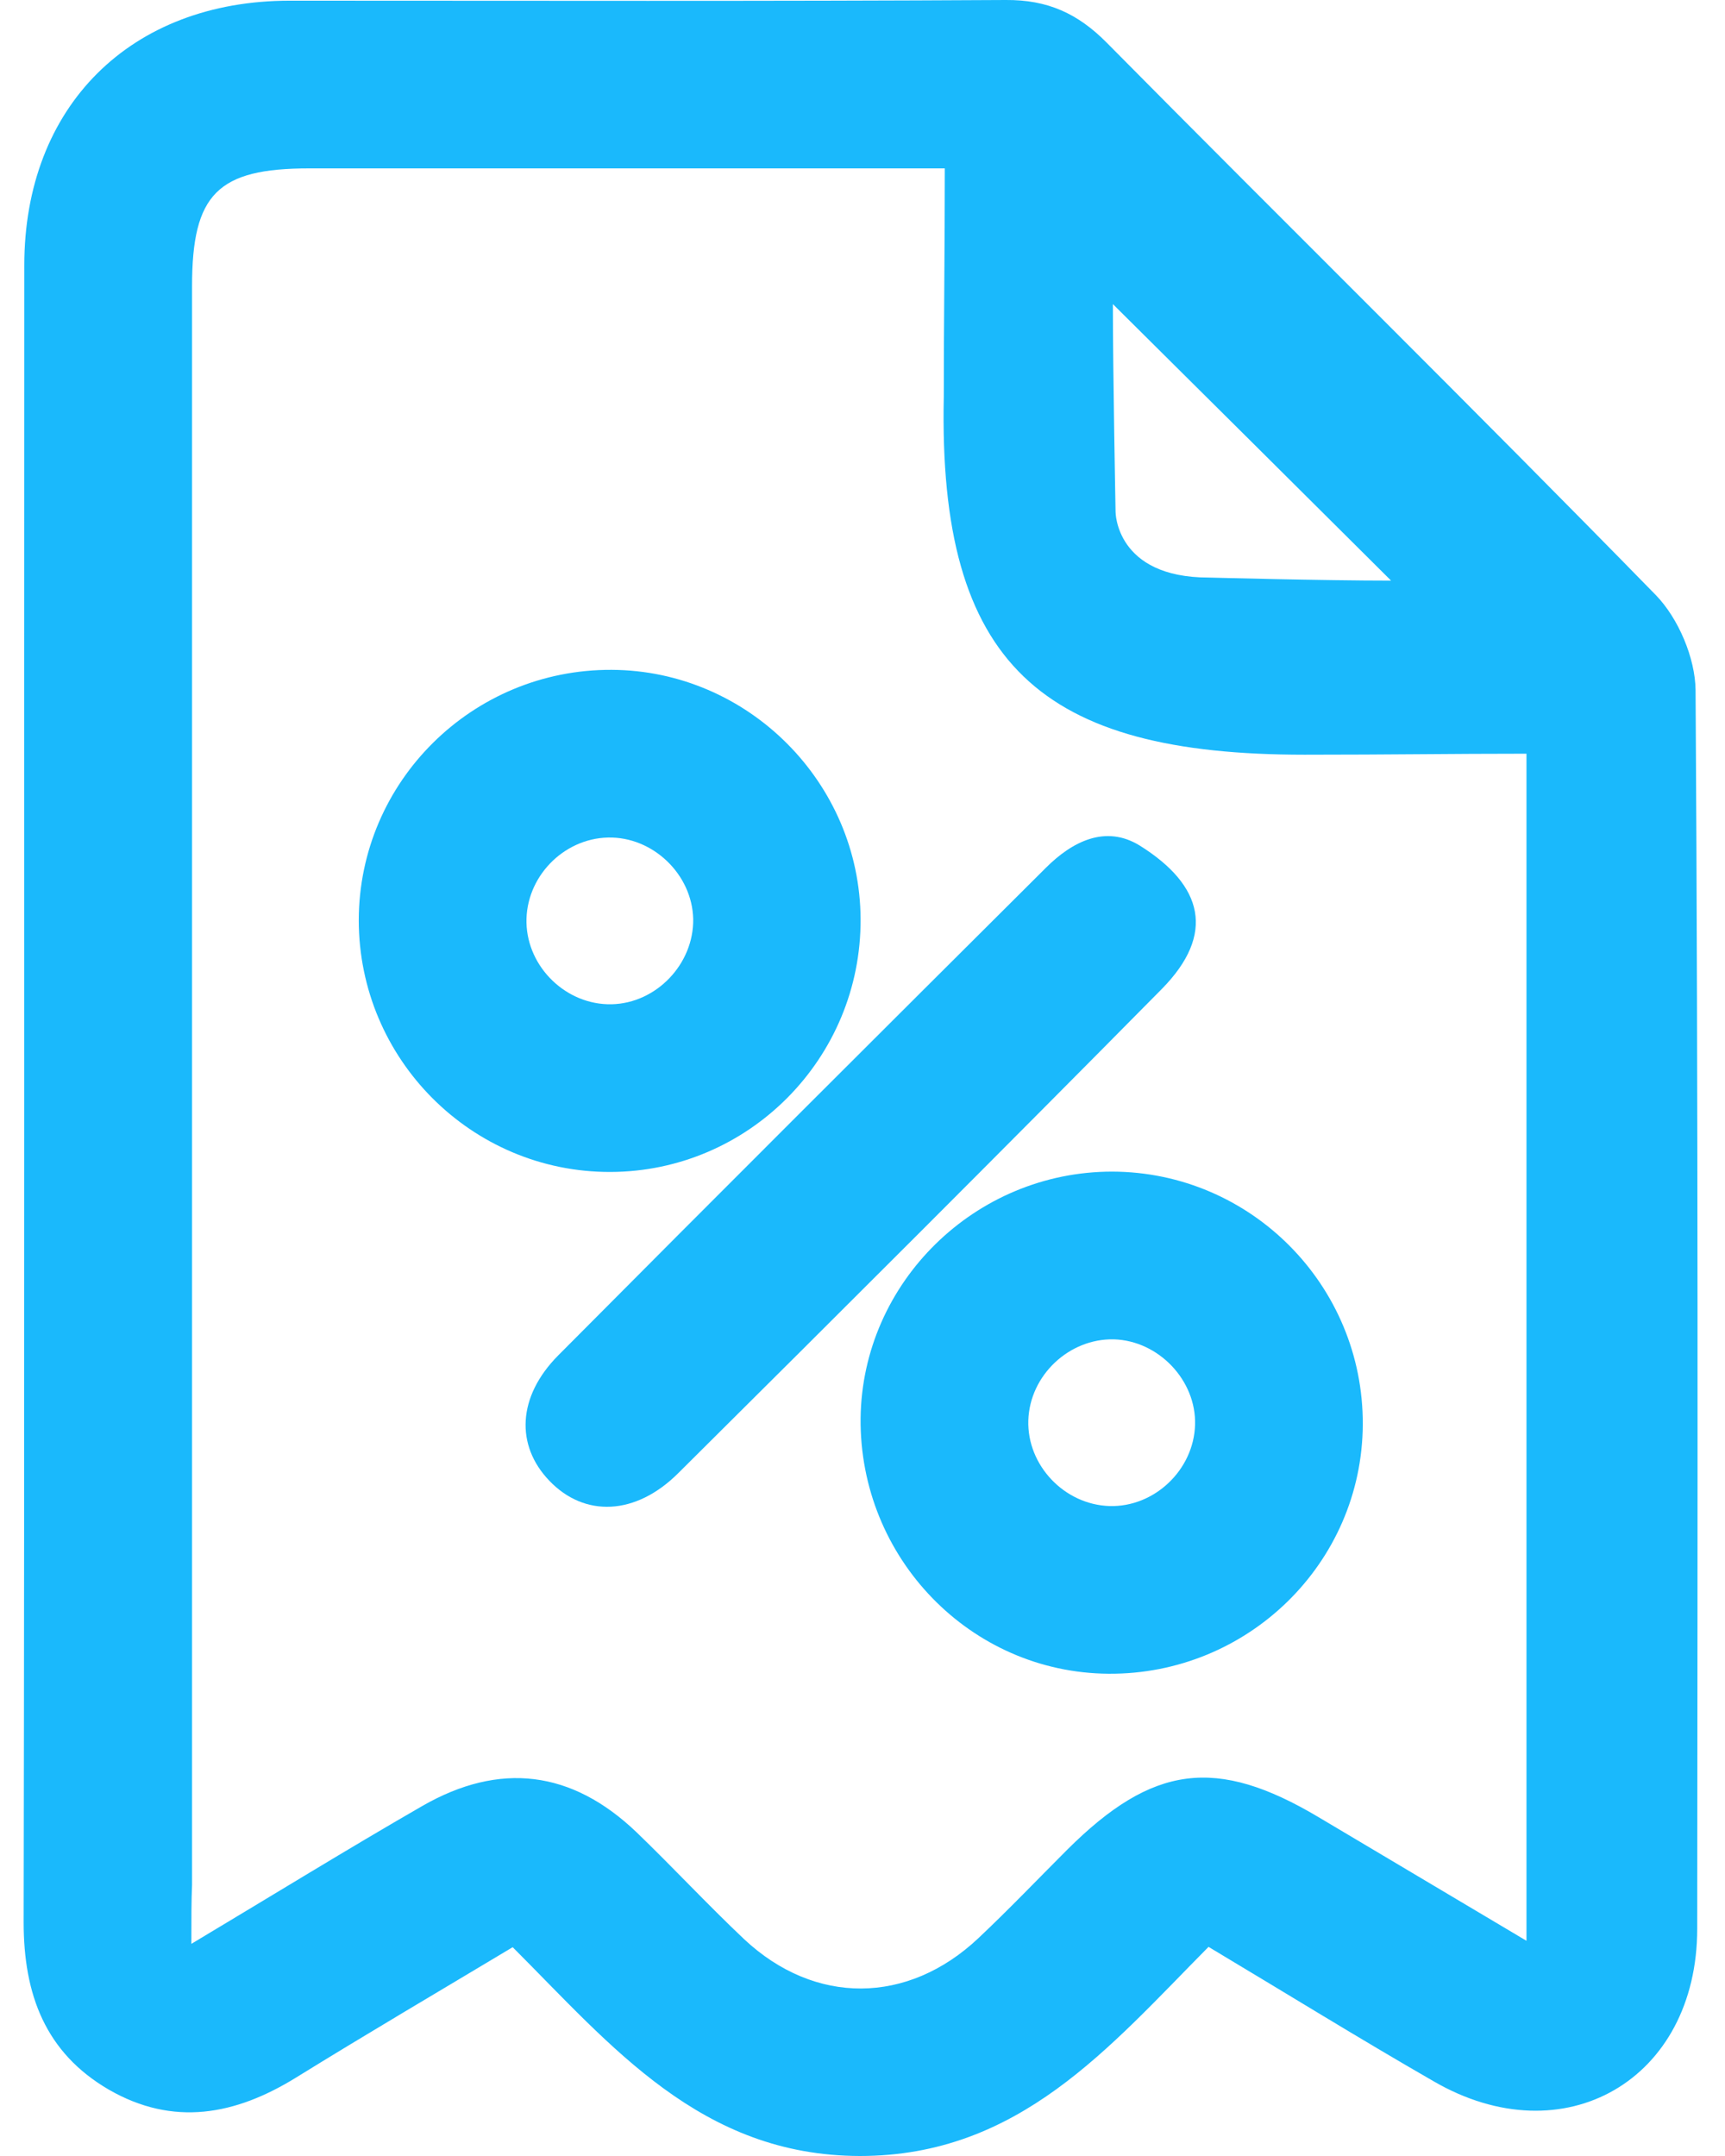
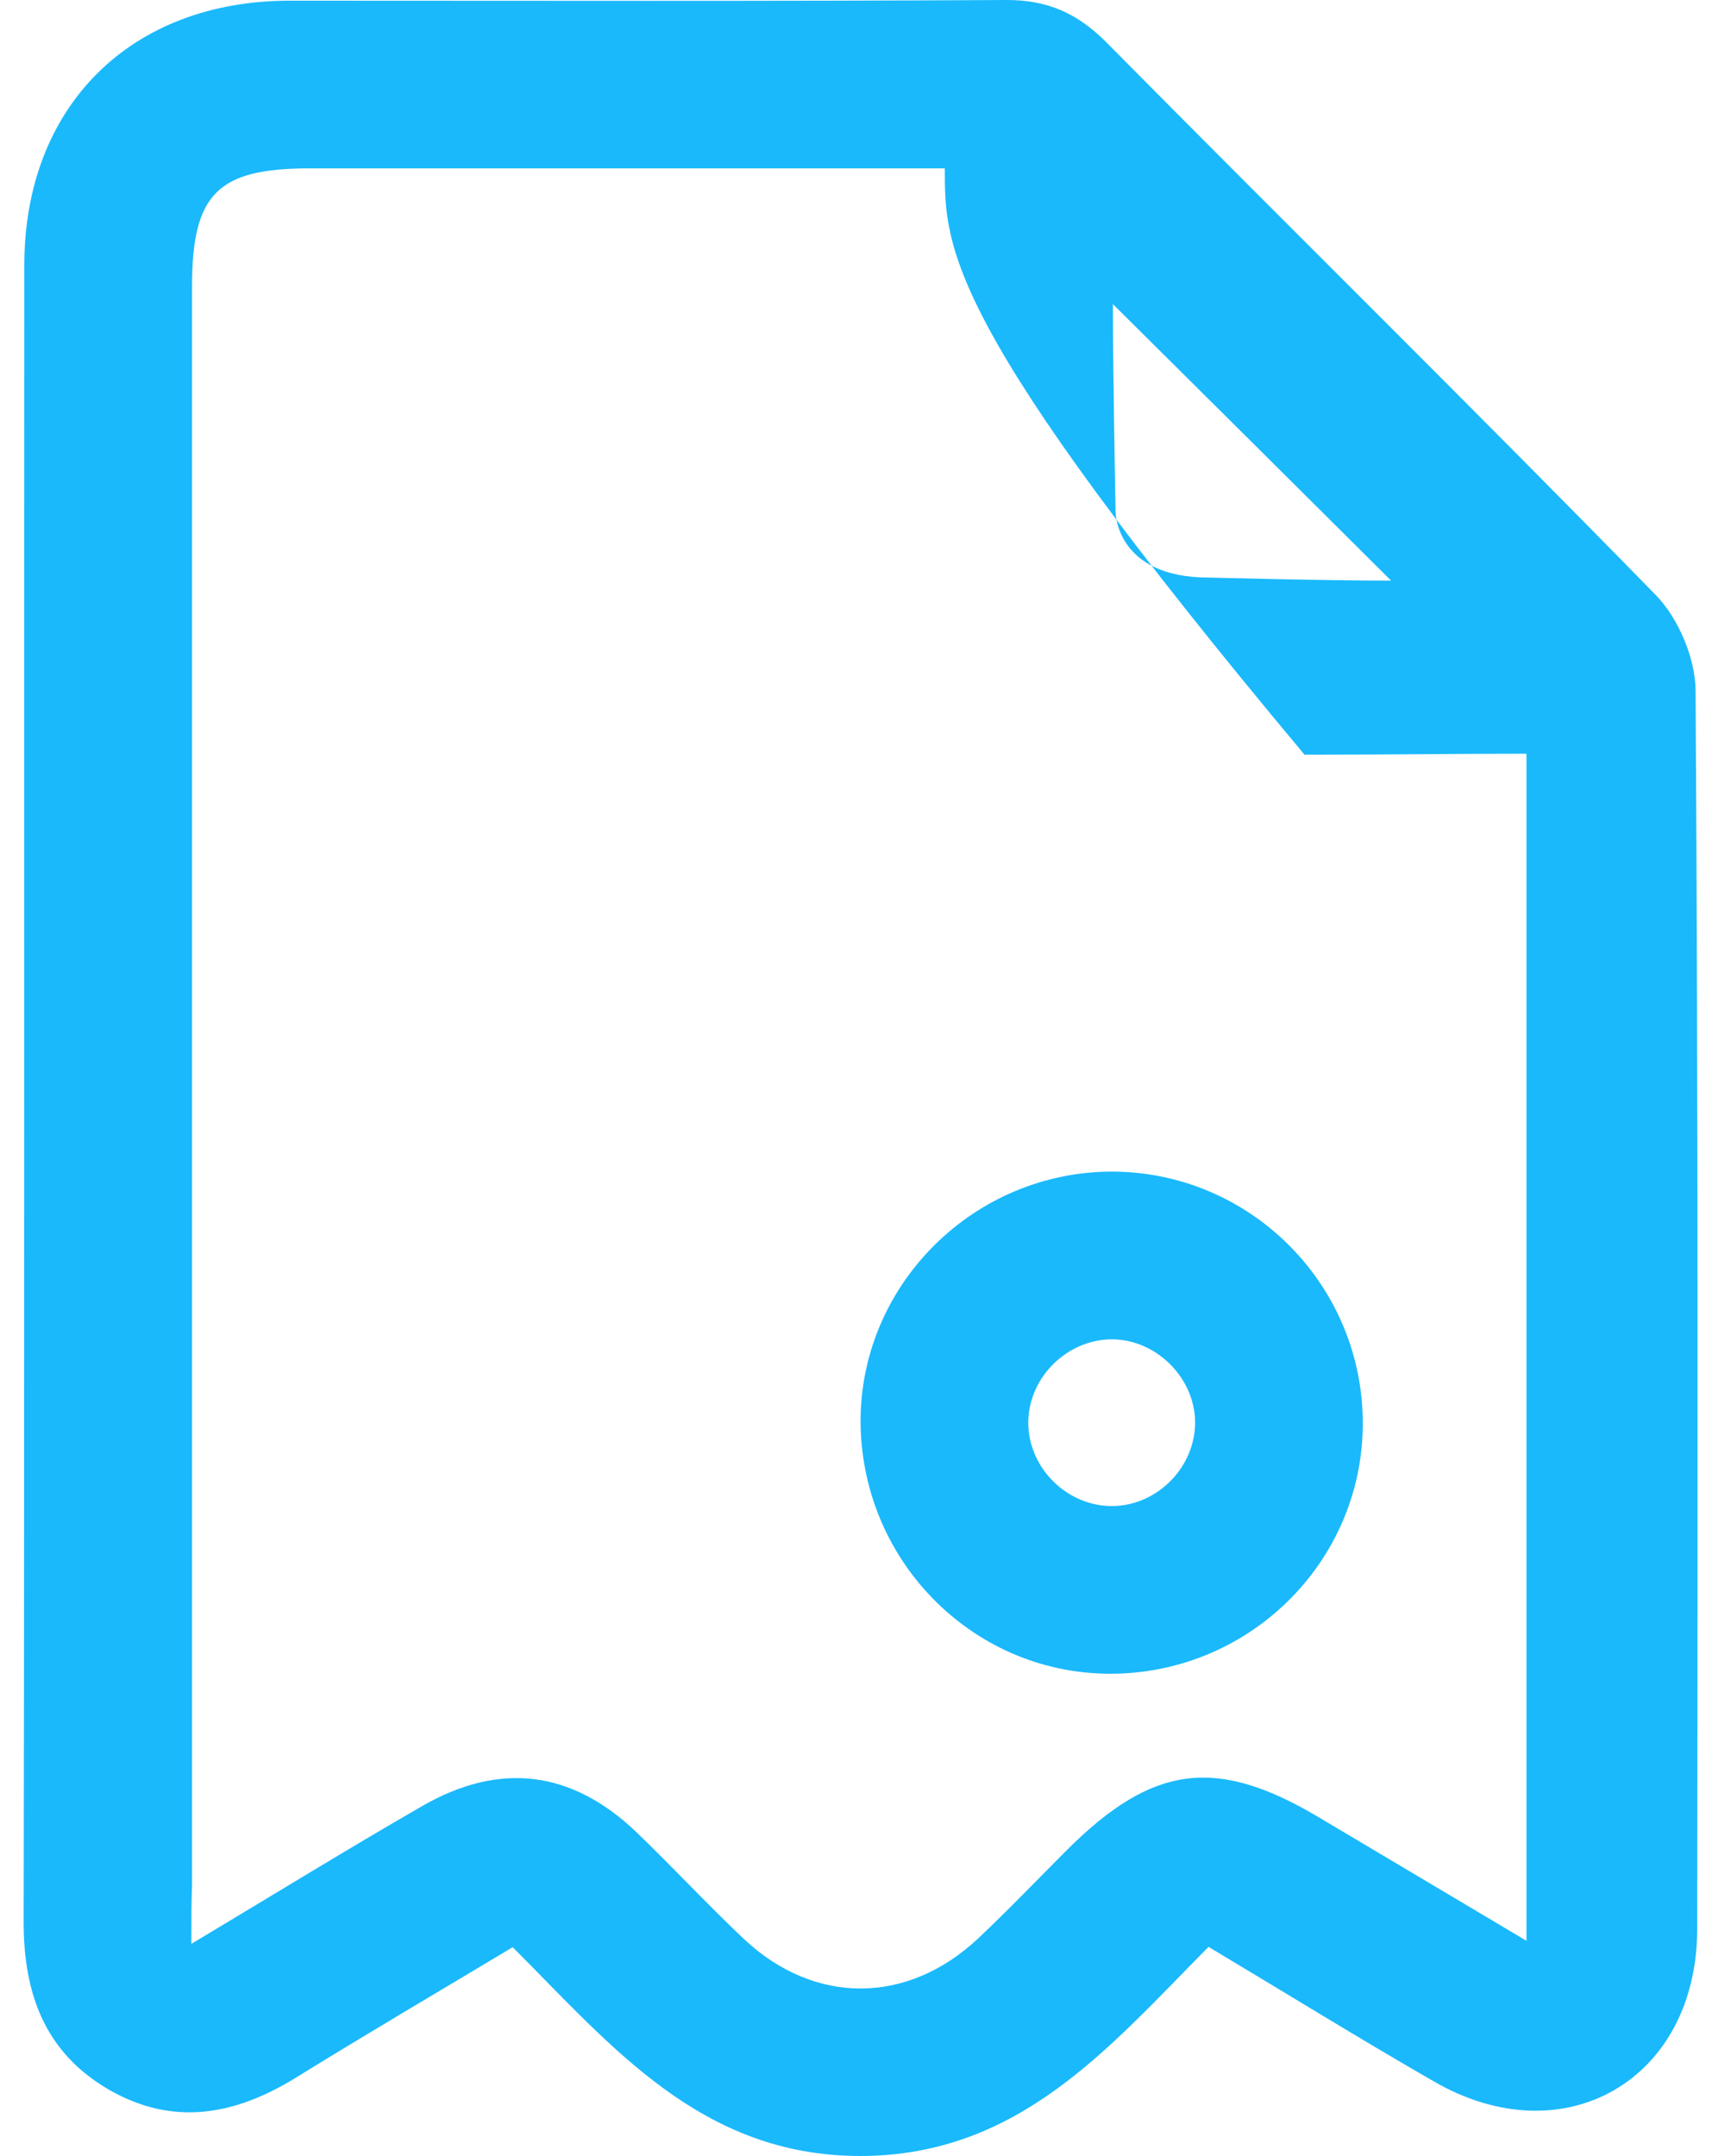
<svg xmlns="http://www.w3.org/2000/svg" width="48" height="60" viewBox="0 0 48 60" fill="none">
-   <path d="M33.629 54.18C30.854 56.982 28.352 60 23.928 60C19.505 59.991 17.021 56.945 14.266 54.189C12.204 55.426 10.208 56.598 8.24 57.816C6.543 58.866 4.819 59.185 3.029 58.154C1.258 57.123 0.658 55.501 0.658 53.496C0.686 38.126 0.667 22.756 0.676 7.385C0.676 2.962 3.629 0.019 8.062 0.019C14.706 0.019 21.351 0.038 27.987 0C29.149 -0.009 29.992 0.375 30.798 1.19C35.878 6.326 41.032 11.397 46.075 16.561C46.703 17.207 47.171 18.313 47.181 19.203C47.255 30.694 47.237 42.184 47.227 53.674C47.227 57.882 43.516 60.028 39.889 57.919C37.837 56.739 35.822 55.492 33.629 54.18ZM5.325 54.096C7.612 52.727 9.664 51.462 11.745 50.263C13.91 49.016 15.915 49.269 17.715 50.993C18.727 51.968 19.683 52.999 20.704 53.964C22.673 55.811 25.259 55.792 27.227 53.936C28.071 53.14 28.877 52.296 29.702 51.471C32.073 49.11 33.844 48.875 36.693 50.572C38.586 51.696 40.489 52.83 42.476 54.011C42.476 42.896 42.476 31.978 42.476 20.975C40.348 20.975 38.708 21.003 36.3 21.003C29 21.003 26.103 18.521 26.262 11.04C26.262 9 26.29 6.898 26.29 4.686C25.681 4.686 25.212 4.686 24.744 4.686C19.364 4.686 13.985 4.686 8.605 4.686C6.056 4.686 5.344 5.398 5.344 7.966C5.344 22.793 5.344 37.629 5.344 52.456C5.325 52.905 5.325 53.365 5.325 54.096ZM30.967 8.463C30.967 10.328 31.042 14.246 31.042 14.246C31.042 14.246 31.042 16.073 33.629 16.073C33.629 16.073 36.796 16.158 38.708 16.158C36.168 13.627 33.572 11.05 30.967 8.463Z" fill="#1AB9FC" />
-   <path d="M16.984 32.615C13.123 32.624 9.983 29.475 9.983 25.605C9.992 21.743 13.151 18.622 17.021 18.641C20.817 18.66 23.928 21.781 23.947 25.576C23.966 29.447 20.836 32.605 16.984 32.615ZM19.289 25.576C19.261 24.33 18.165 23.28 16.918 23.308C15.662 23.337 14.622 24.424 14.65 25.68C14.678 26.926 15.765 27.976 17.021 27.948C18.268 27.919 19.308 26.823 19.289 25.576Z" fill="#1AB9FC" />
+   <path d="M33.629 54.18C30.854 56.982 28.352 60 23.928 60C19.505 59.991 17.021 56.945 14.266 54.189C12.204 55.426 10.208 56.598 8.24 57.816C6.543 58.866 4.819 59.185 3.029 58.154C1.258 57.123 0.658 55.501 0.658 53.496C0.686 38.126 0.667 22.756 0.676 7.385C0.676 2.962 3.629 0.019 8.062 0.019C14.706 0.019 21.351 0.038 27.987 0C29.149 -0.009 29.992 0.375 30.798 1.19C35.878 6.326 41.032 11.397 46.075 16.561C46.703 17.207 47.171 18.313 47.181 19.203C47.255 30.694 47.237 42.184 47.227 53.674C47.227 57.882 43.516 60.028 39.889 57.919C37.837 56.739 35.822 55.492 33.629 54.18ZM5.325 54.096C7.612 52.727 9.664 51.462 11.745 50.263C13.91 49.016 15.915 49.269 17.715 50.993C18.727 51.968 19.683 52.999 20.704 53.964C22.673 55.811 25.259 55.792 27.227 53.936C28.071 53.14 28.877 52.296 29.702 51.471C32.073 49.11 33.844 48.875 36.693 50.572C38.586 51.696 40.489 52.83 42.476 54.011C42.476 42.896 42.476 31.978 42.476 20.975C40.348 20.975 38.708 21.003 36.3 21.003C26.262 9 26.29 6.898 26.29 4.686C25.681 4.686 25.212 4.686 24.744 4.686C19.364 4.686 13.985 4.686 8.605 4.686C6.056 4.686 5.344 5.398 5.344 7.966C5.344 22.793 5.344 37.629 5.344 52.456C5.325 52.905 5.325 53.365 5.325 54.096ZM30.967 8.463C30.967 10.328 31.042 14.246 31.042 14.246C31.042 14.246 31.042 16.073 33.629 16.073C33.629 16.073 36.796 16.158 38.708 16.158C36.168 13.627 33.572 11.05 30.967 8.463Z" fill="#1AB9FC" />
  <path d="M37.921 39.644C37.902 43.496 34.725 46.607 30.845 46.579C27.002 46.551 23.91 43.355 23.947 39.466C23.994 35.689 27.134 32.605 30.948 32.605C34.809 32.615 37.94 35.773 37.921 39.644ZM33.254 39.653C33.291 38.416 32.241 37.31 30.995 37.273C29.748 37.245 28.652 38.276 28.614 39.531C28.577 40.778 29.617 41.874 30.873 41.912C32.12 41.949 33.216 40.909 33.254 39.653Z" fill="#1AB9FC" />
-   <path d="M32.335 27.516C27.874 32.033 23.385 36.513 18.877 40.993C17.687 42.183 16.262 42.23 15.287 41.209C14.341 40.225 14.397 38.866 15.531 37.722C20.039 33.186 24.566 28.669 29.102 24.151C29.833 23.421 30.761 22.943 31.717 23.533C33.485 24.641 33.828 25.994 32.335 27.516Z" fill="#1AB9FC" />
</svg>